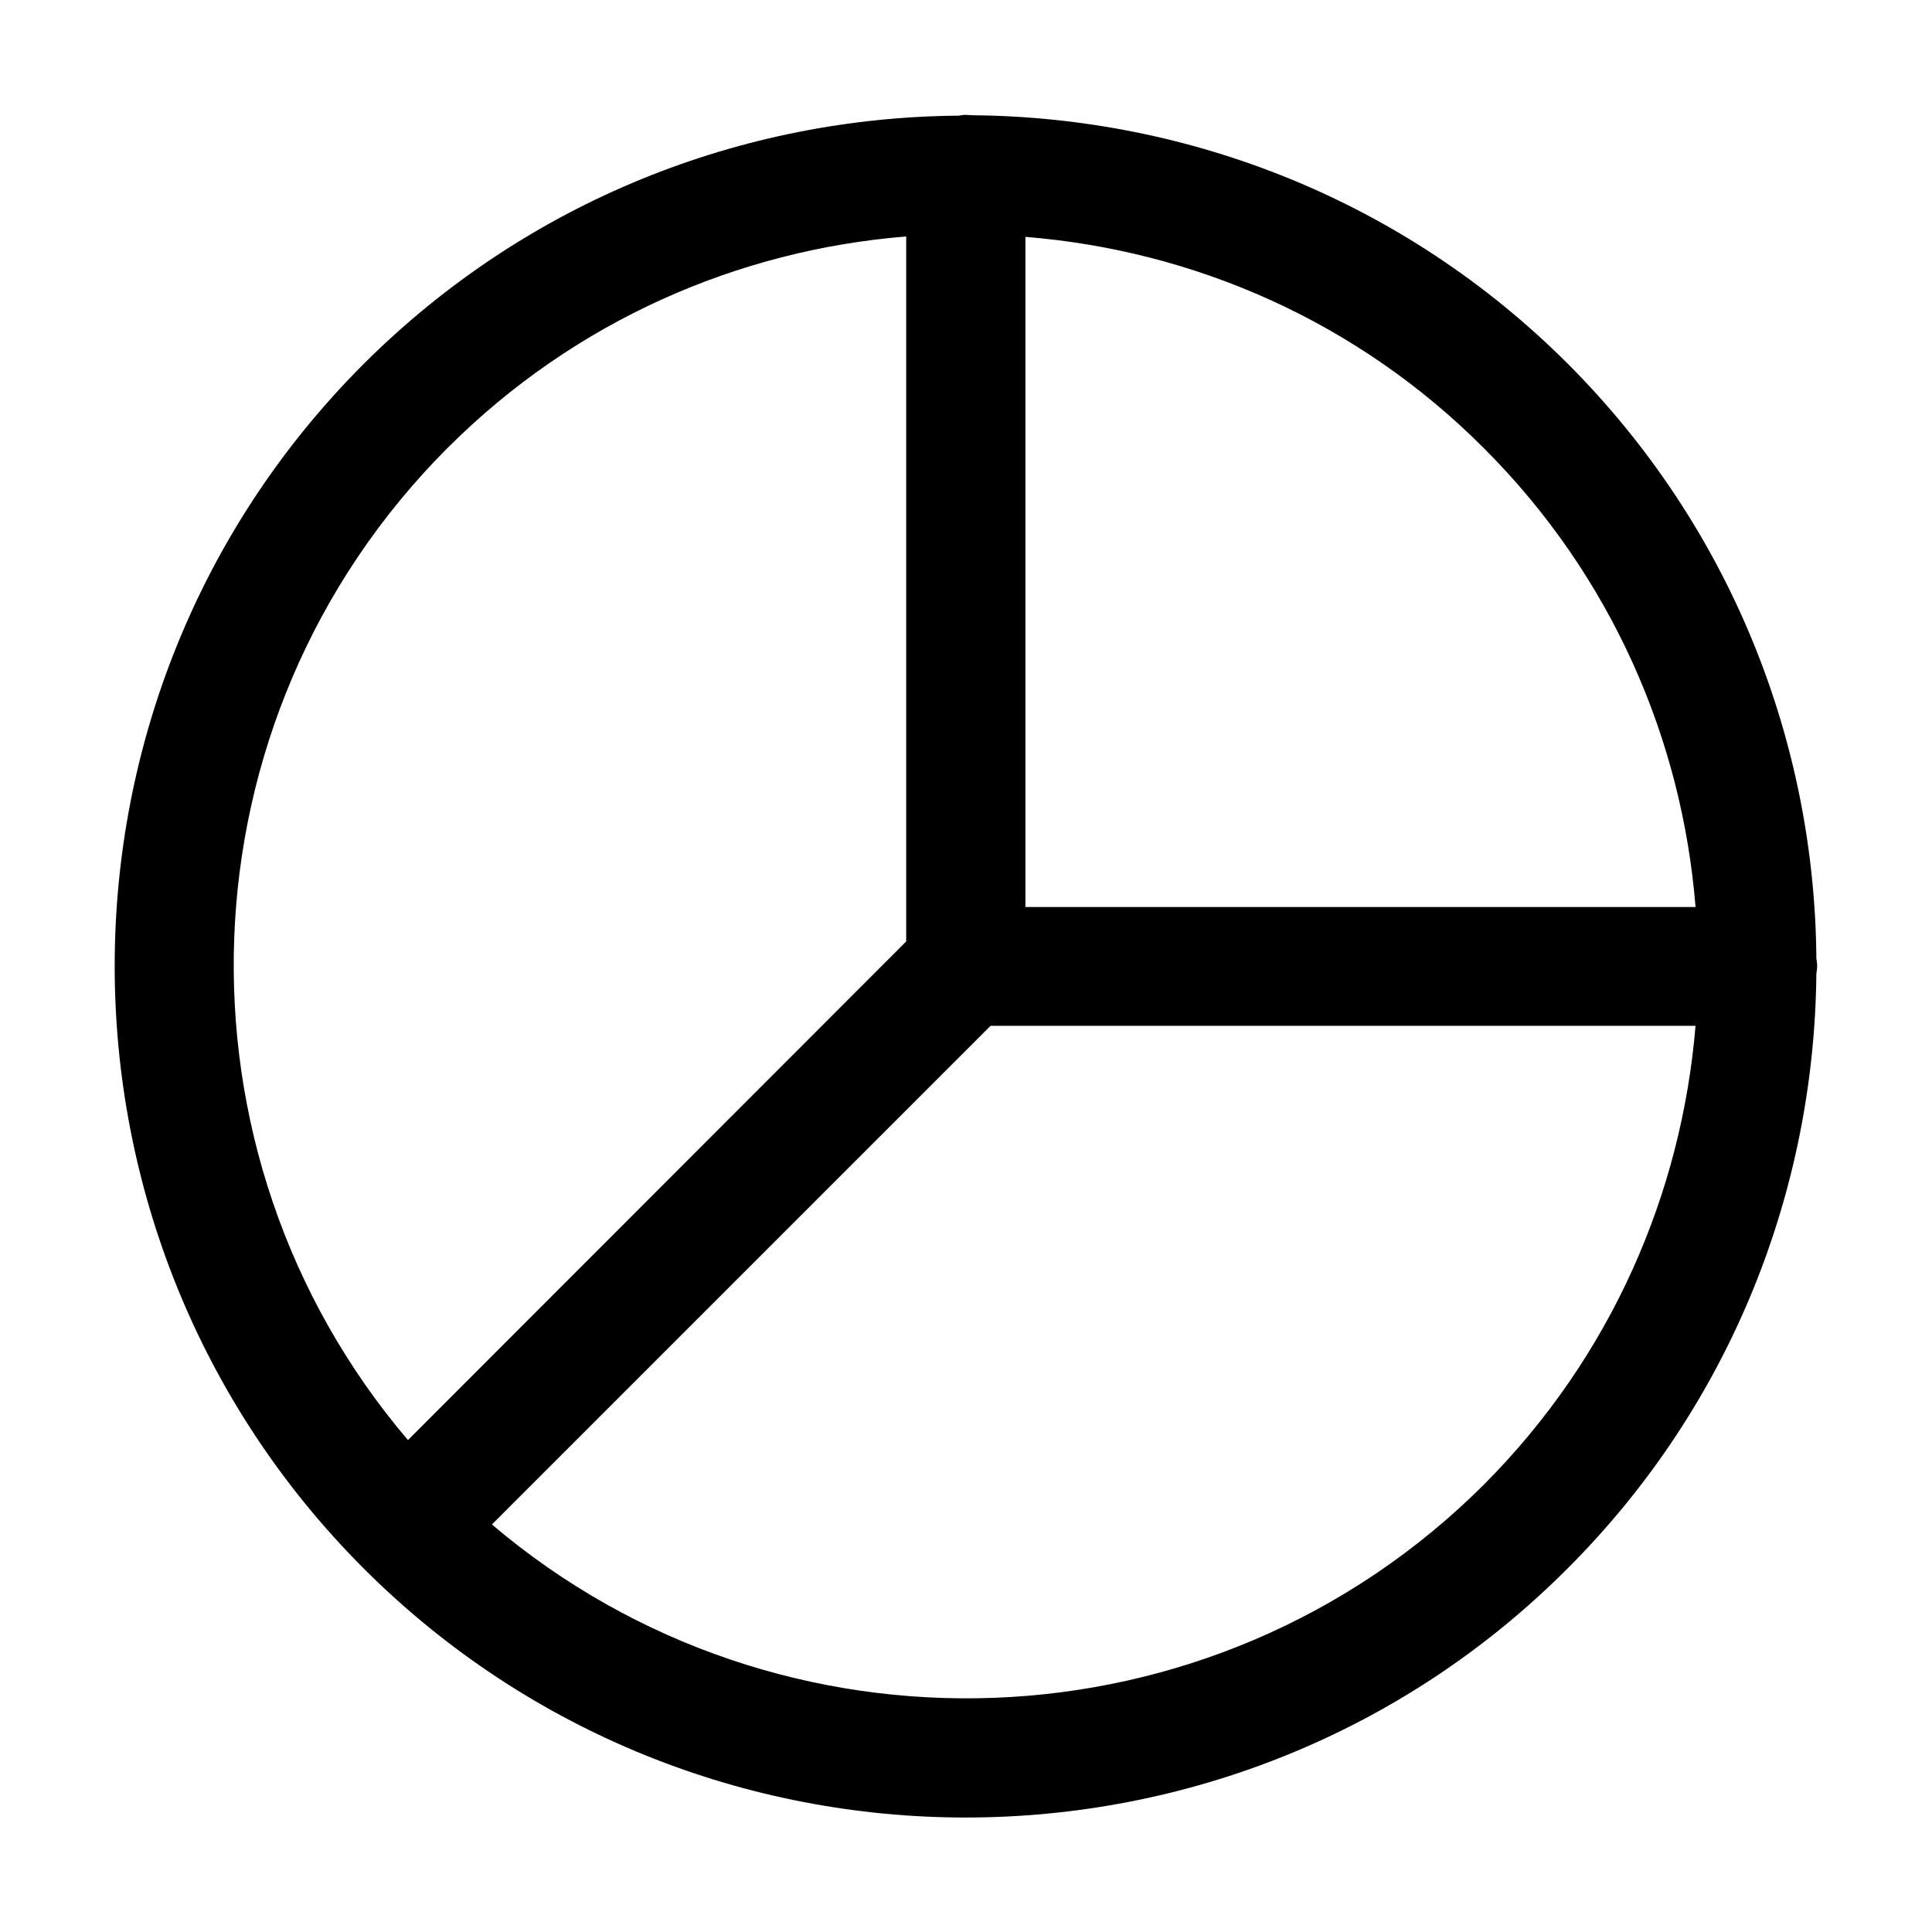
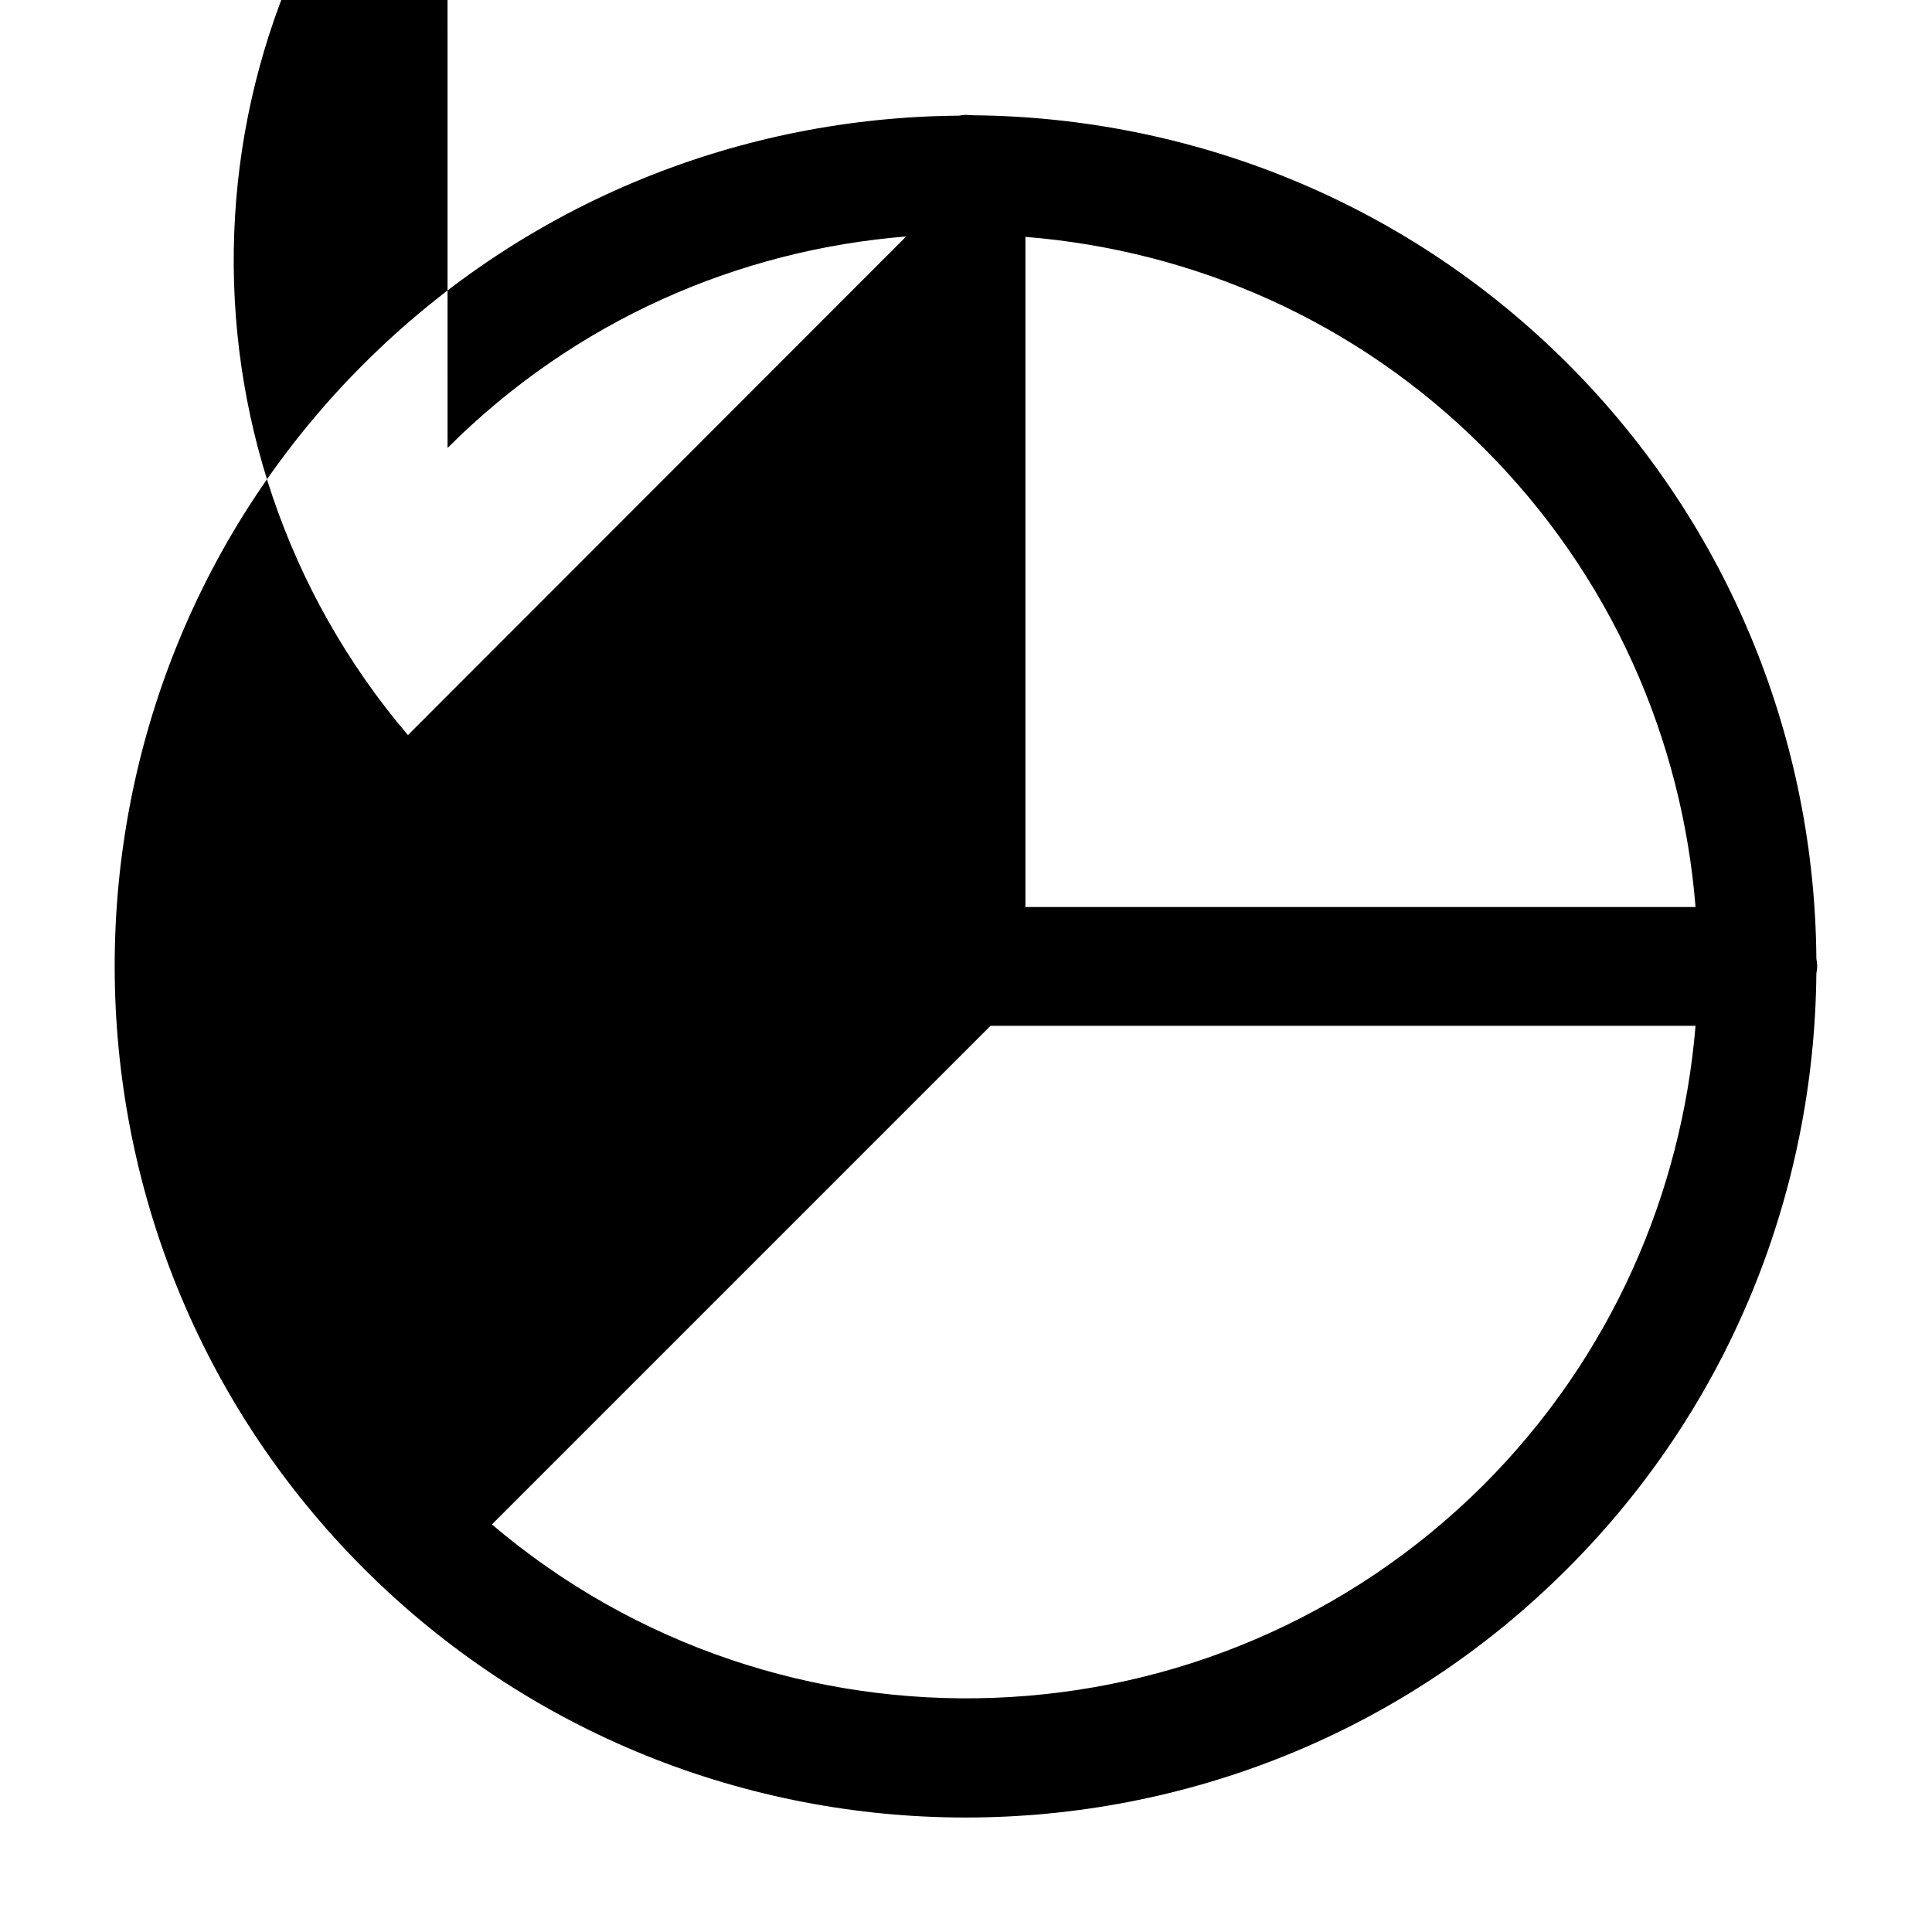
<svg xmlns="http://www.w3.org/2000/svg" fill="#000000" width="800px" height="800px" version="1.1" viewBox="144 144 512 512">
-   <path d="m559.54 240.46c-43.453-43.453-100.45-65.391-157.65-65.914-0.629 0-1.258-0.105-1.887-0.105s-1.258 0.105-1.891 0.211c-57.203 0.422-114.2 22.355-157.75 65.809-87.957 87.957-87.957 231.12 0 319.18 43.977 43.977 101.81 66.02 159.54 66.02 57.727 0 115.56-21.938 159.54-66.02 43.453-43.453 65.391-100.45 65.914-157.65 0.105-0.629 0.211-1.258 0.211-1.996 0-0.629-0.105-1.258-0.211-1.996-0.418-56.984-22.355-113.98-65.809-157.54zm-296.93 22.254c33.902-33.902 77.25-52.48 121.54-56.047v186.83l-132.04 132.14c-64.867-76.203-61.402-190.92 10.496-262.93zm274.68 274.68c-72.004 71.898-186.72 75.363-262.93 10.602l132.14-132.14h186.83c-3.672 44.293-22.25 87.641-56.047 121.54zm-121.54-153.03v-177.59c44.398 3.57 87.746 22.148 121.54 56.047 33.902 33.902 52.48 77.25 56.047 121.54z" />
+   <path d="m559.54 240.46c-43.453-43.453-100.45-65.391-157.65-65.914-0.629 0-1.258-0.105-1.887-0.105s-1.258 0.105-1.891 0.211c-57.203 0.422-114.2 22.355-157.75 65.809-87.957 87.957-87.957 231.12 0 319.18 43.977 43.977 101.81 66.02 159.54 66.02 57.727 0 115.56-21.938 159.54-66.02 43.453-43.453 65.391-100.45 65.914-157.65 0.105-0.629 0.211-1.258 0.211-1.996 0-0.629-0.105-1.258-0.211-1.996-0.418-56.984-22.355-113.98-65.809-157.54zm-296.93 22.254c33.902-33.902 77.25-52.48 121.54-56.047l-132.04 132.14c-64.867-76.203-61.402-190.92 10.496-262.93zm274.68 274.68c-72.004 71.898-186.72 75.363-262.93 10.602l132.14-132.14h186.83c-3.672 44.293-22.25 87.641-56.047 121.54zm-121.54-153.03v-177.59c44.398 3.57 87.746 22.148 121.54 56.047 33.902 33.902 52.48 77.25 56.047 121.54z" />
</svg>